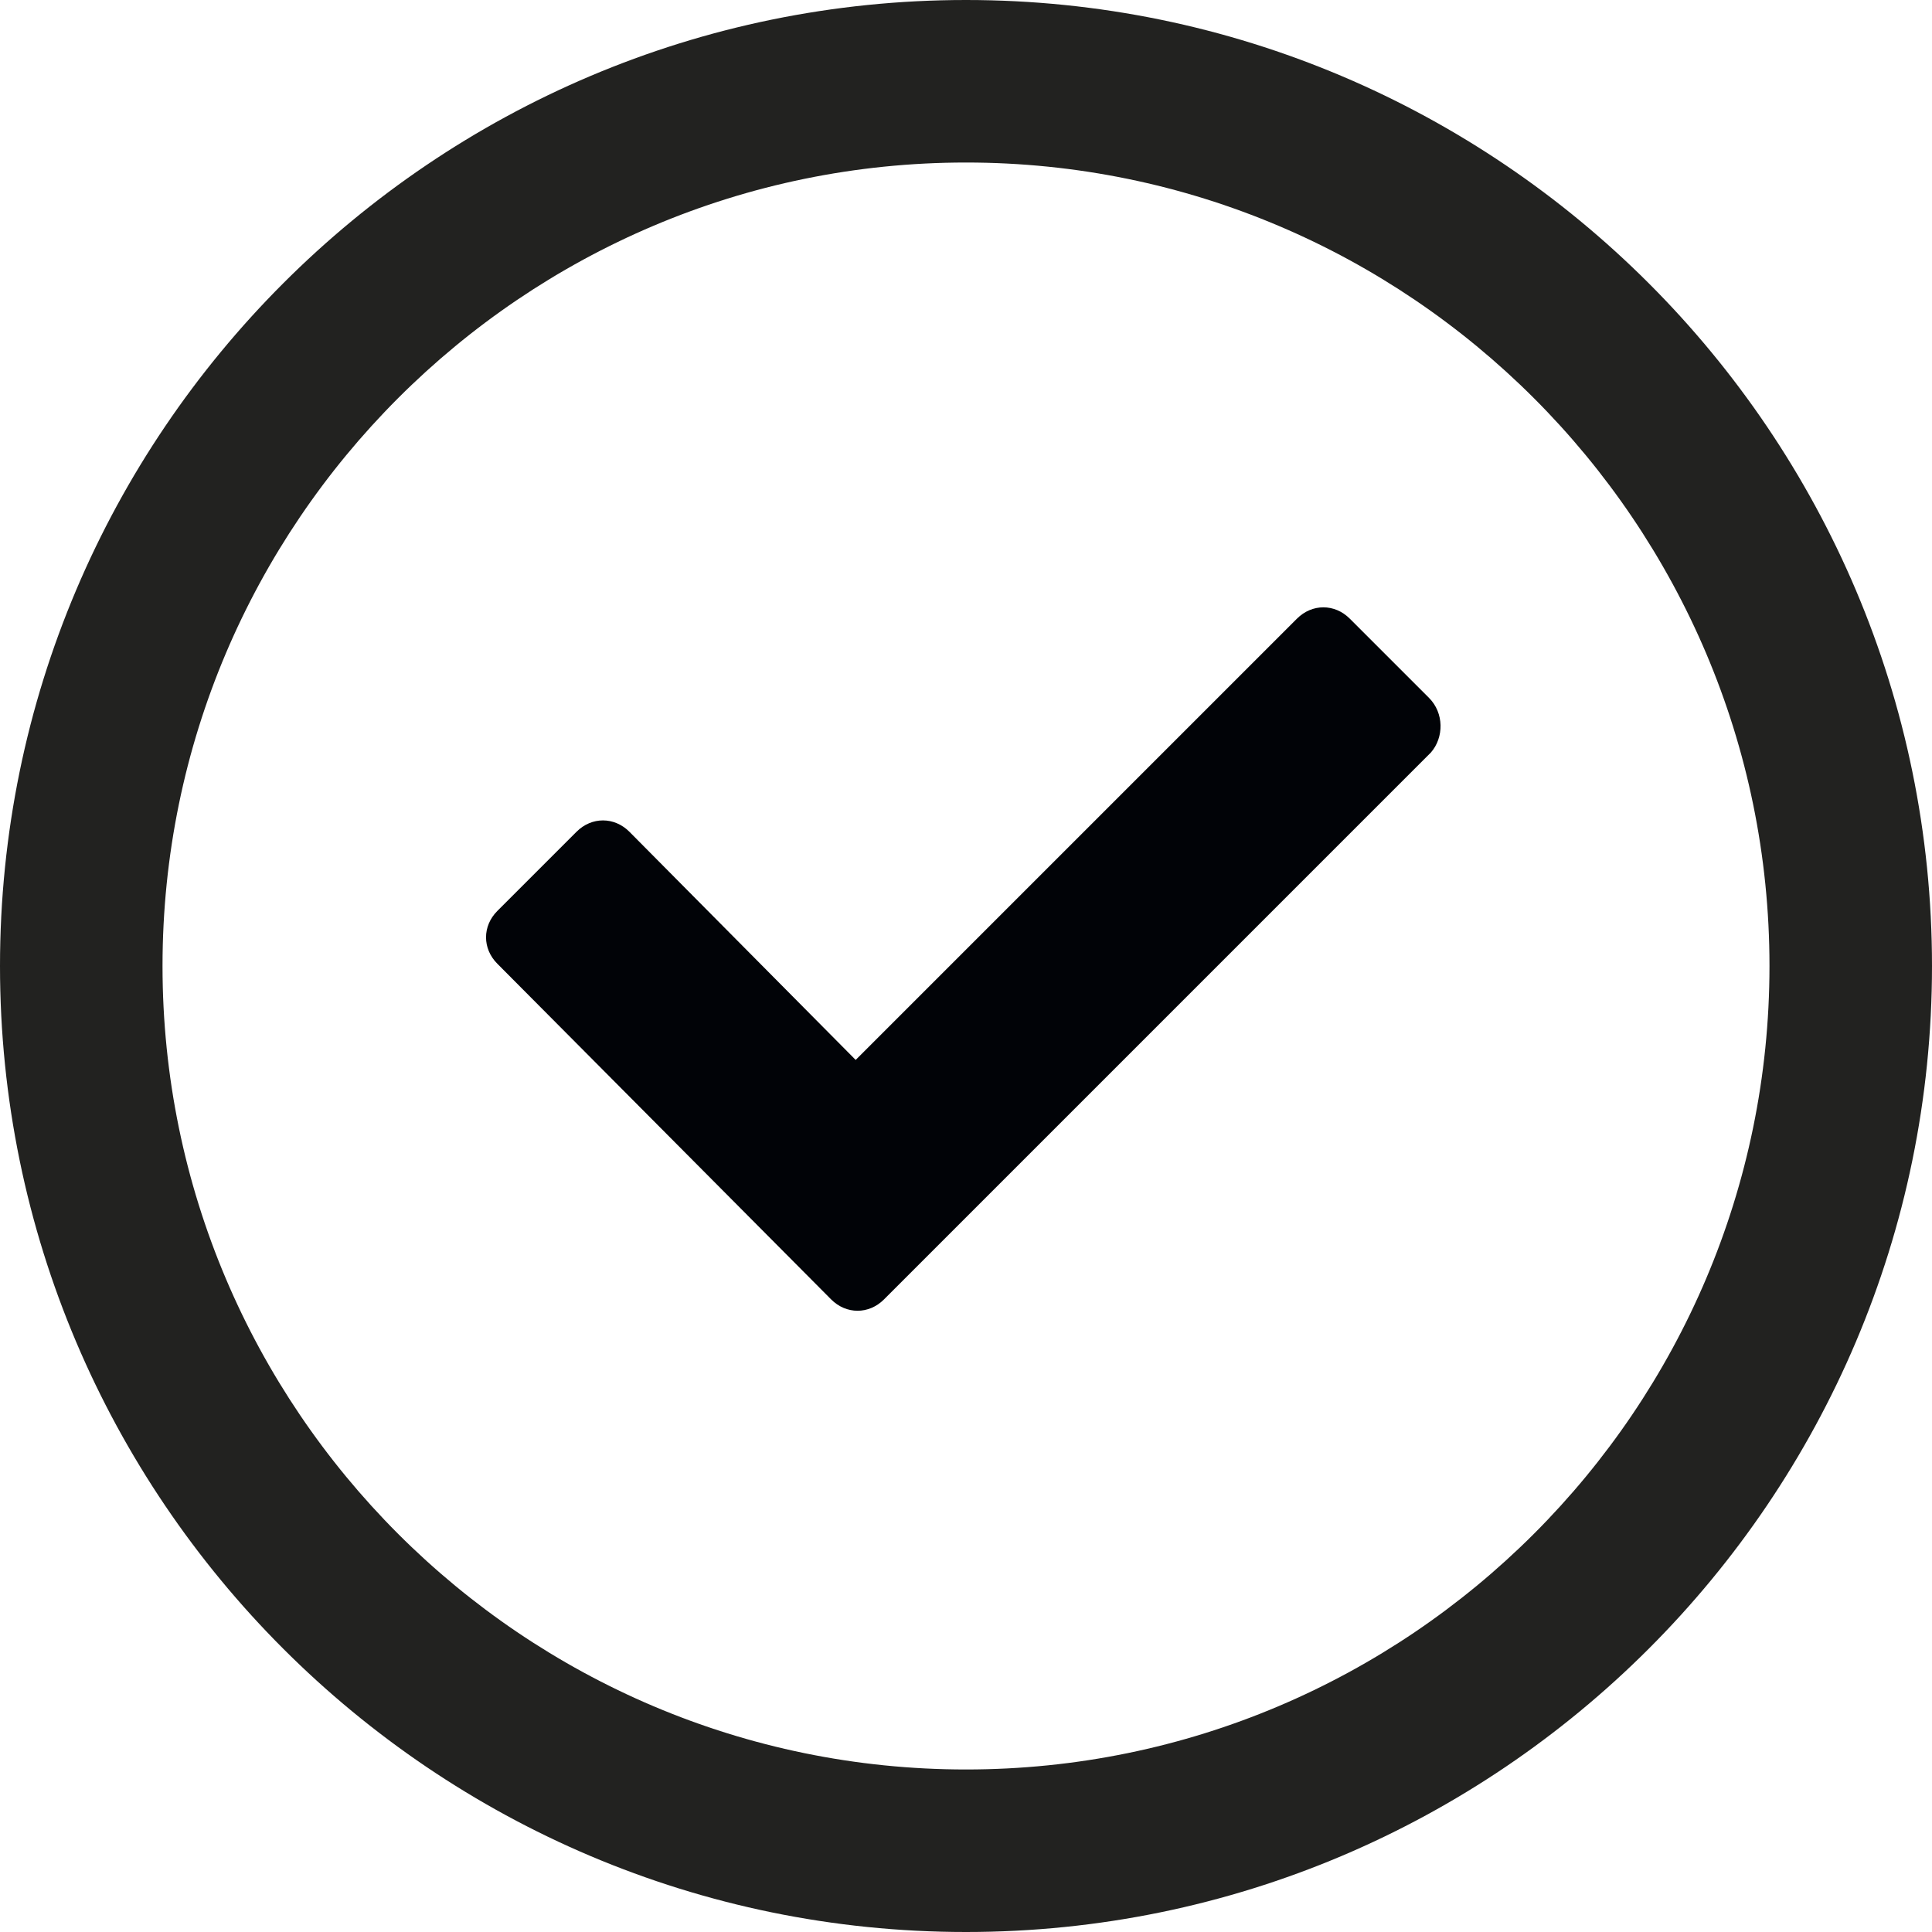
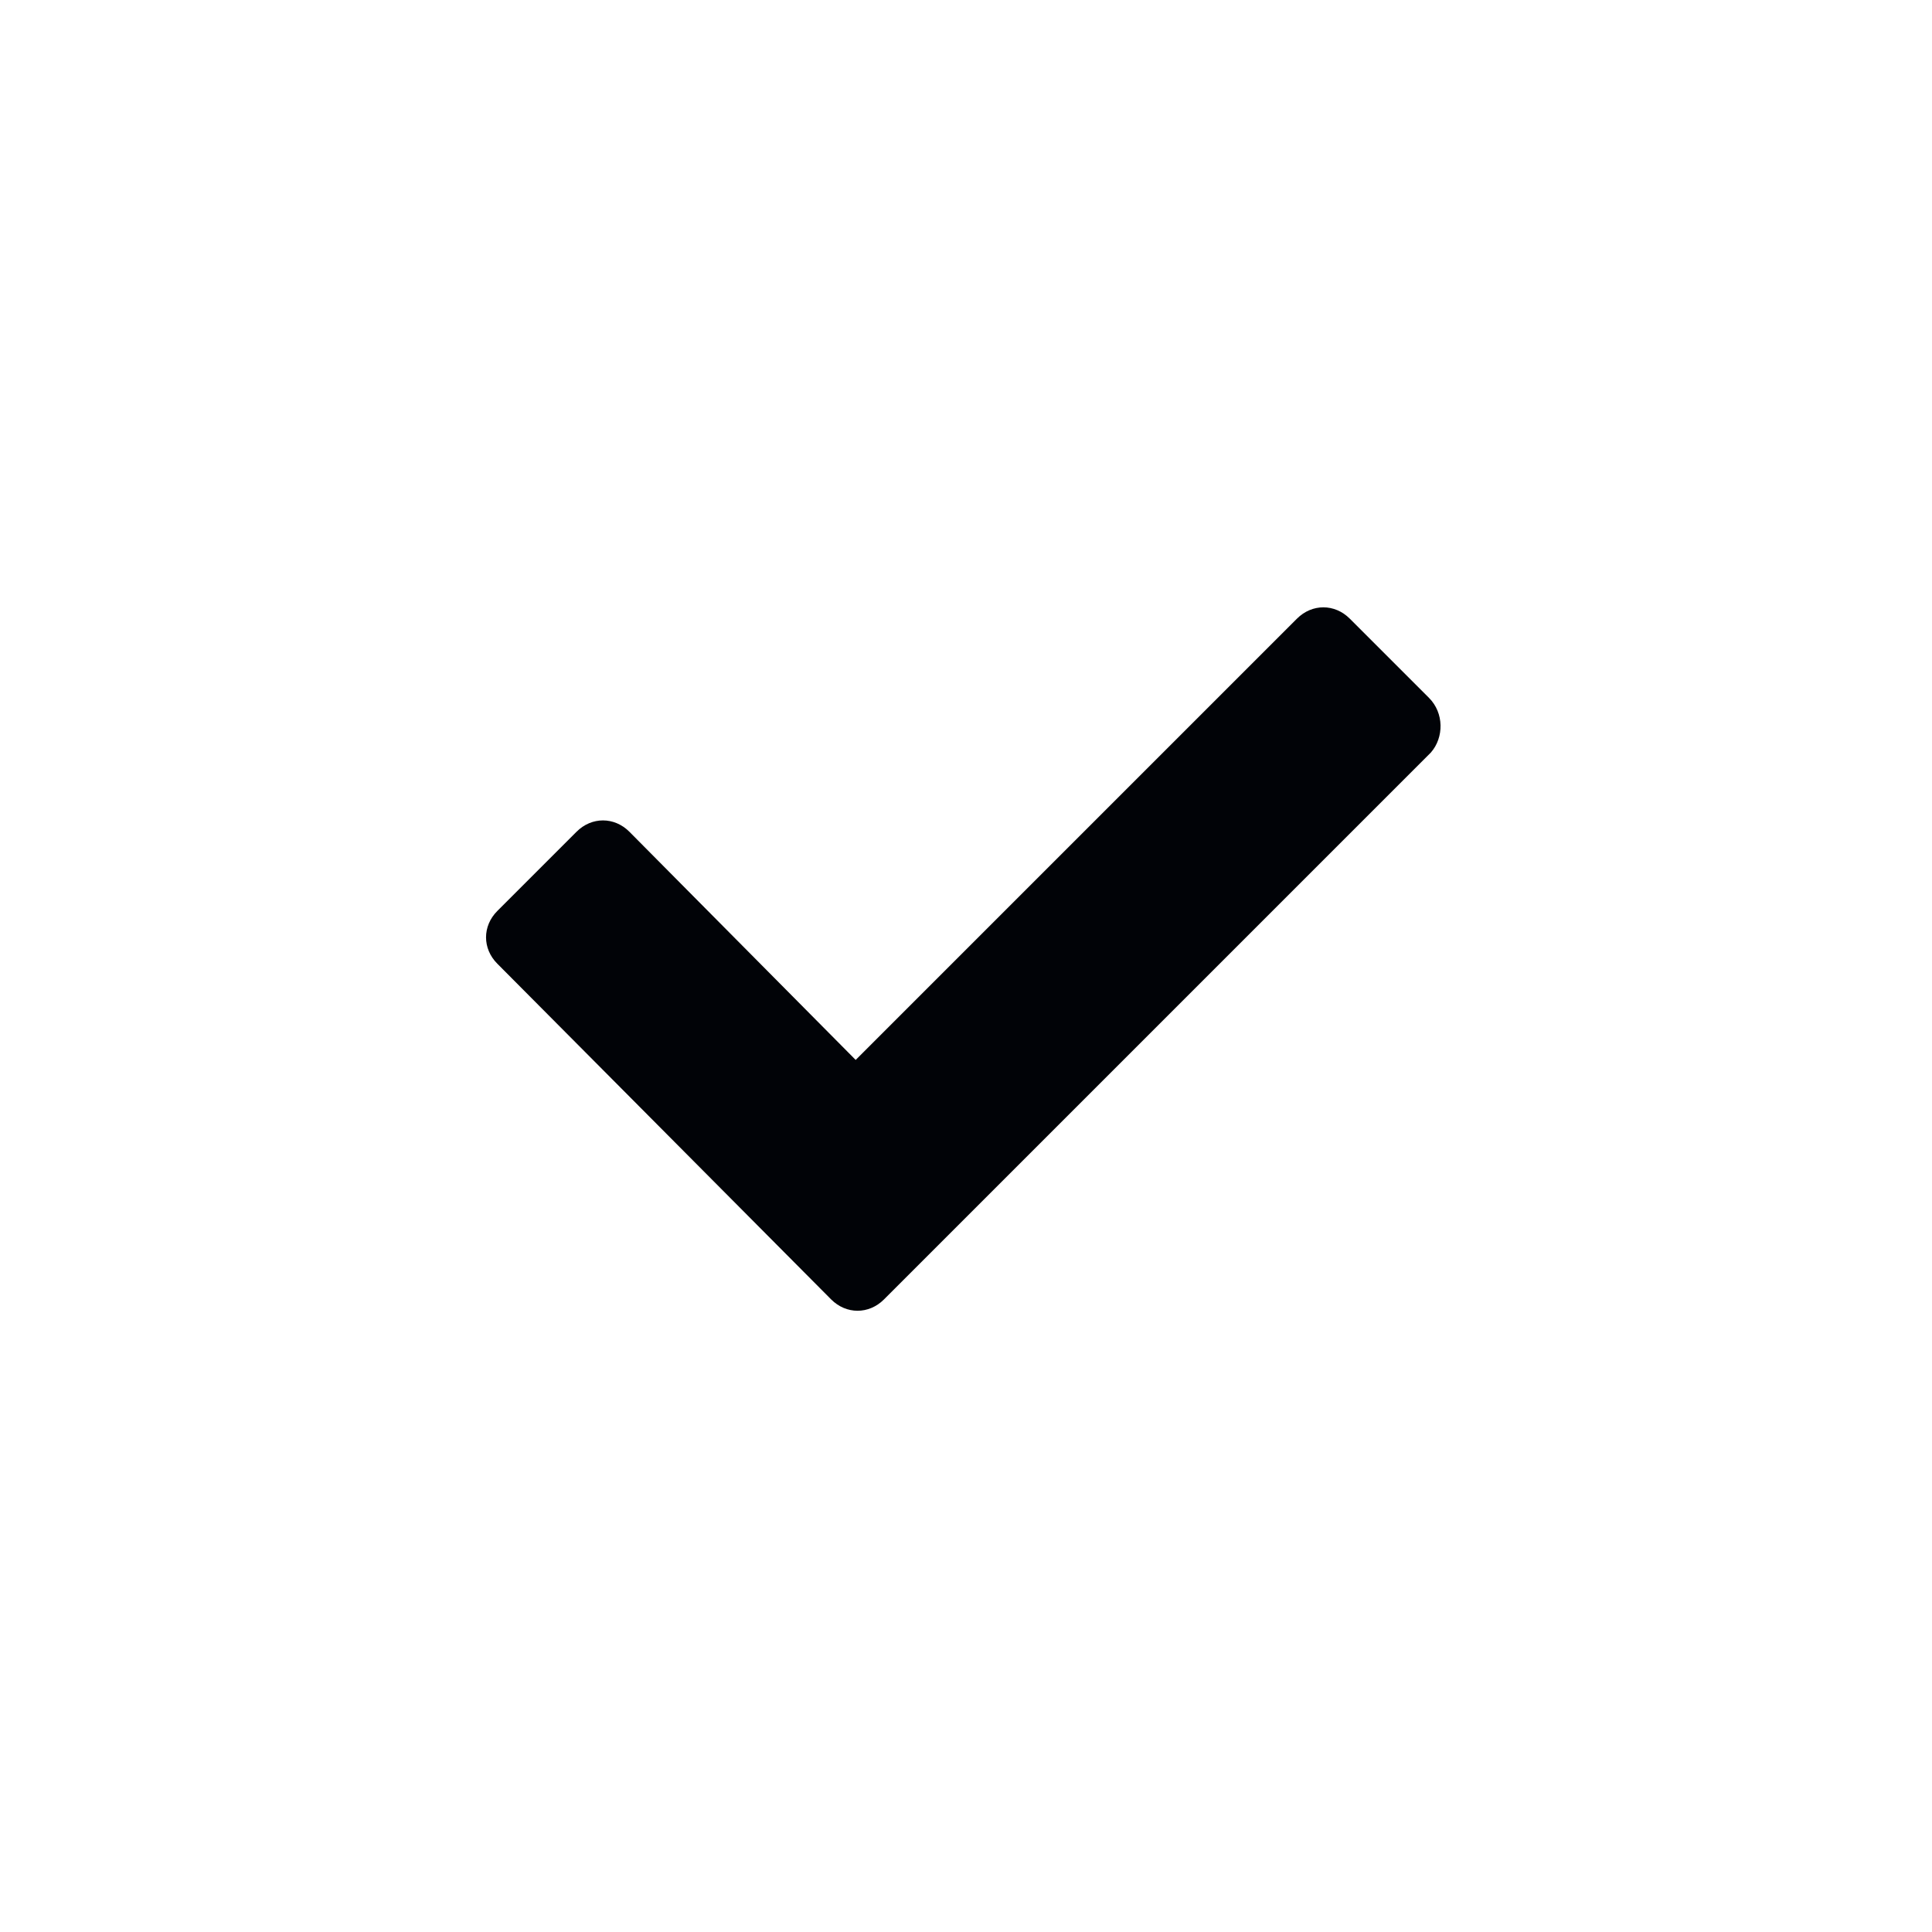
<svg xmlns="http://www.w3.org/2000/svg" version="1.1" id="Слой_1" x="0px" y="0px" viewBox="0 0 100 100" style="enable-background:new 0 0 100 100;" xml:space="preserve">
-   <path style="fill:#222220;" d="M50,0C22.43,0,0,22.43,0,50c0,27.57,22.43,50,50,50c27.57,0,50-22.43,50-50C100,22.43,77.57,0,50,0   M50,91.588C27.069,91.588,8.412,72.931,8.412,50C8.412,27.069,27.069,8.412,50,8.412c22.931,0,41.588,18.657,41.588,41.588  C91.587,72.931,72.931,91.588,50,91.588" />
  <path style="fill:#010307;" d="M74.062,38.951L45.754,67.259c-0.781,0.781-1.952,0.781-2.733,0L25.743,49.883  c-0.781-0.781-0.781-1.952,0-2.733l4.1-4.1c0.781-0.781,1.952-0.781,2.733,0L44.29,54.862l22.841-22.841  c0.781-0.781,1.952-0.781,2.733,0l4.1,4.1C74.745,36.901,74.745,38.17,74.062,38.951" />
  <g>
</g>
  <g>
</g>
  <g>
</g>
  <g>
</g>
  <g>
</g>
  <g>
</g>
  <g>
</g>
  <g>
</g>
  <g>
</g>
  <g>
</g>
  <g>
</g>
  <g>
</g>
  <g>
</g>
  <g>
</g>
  <g>
</g>
</svg>